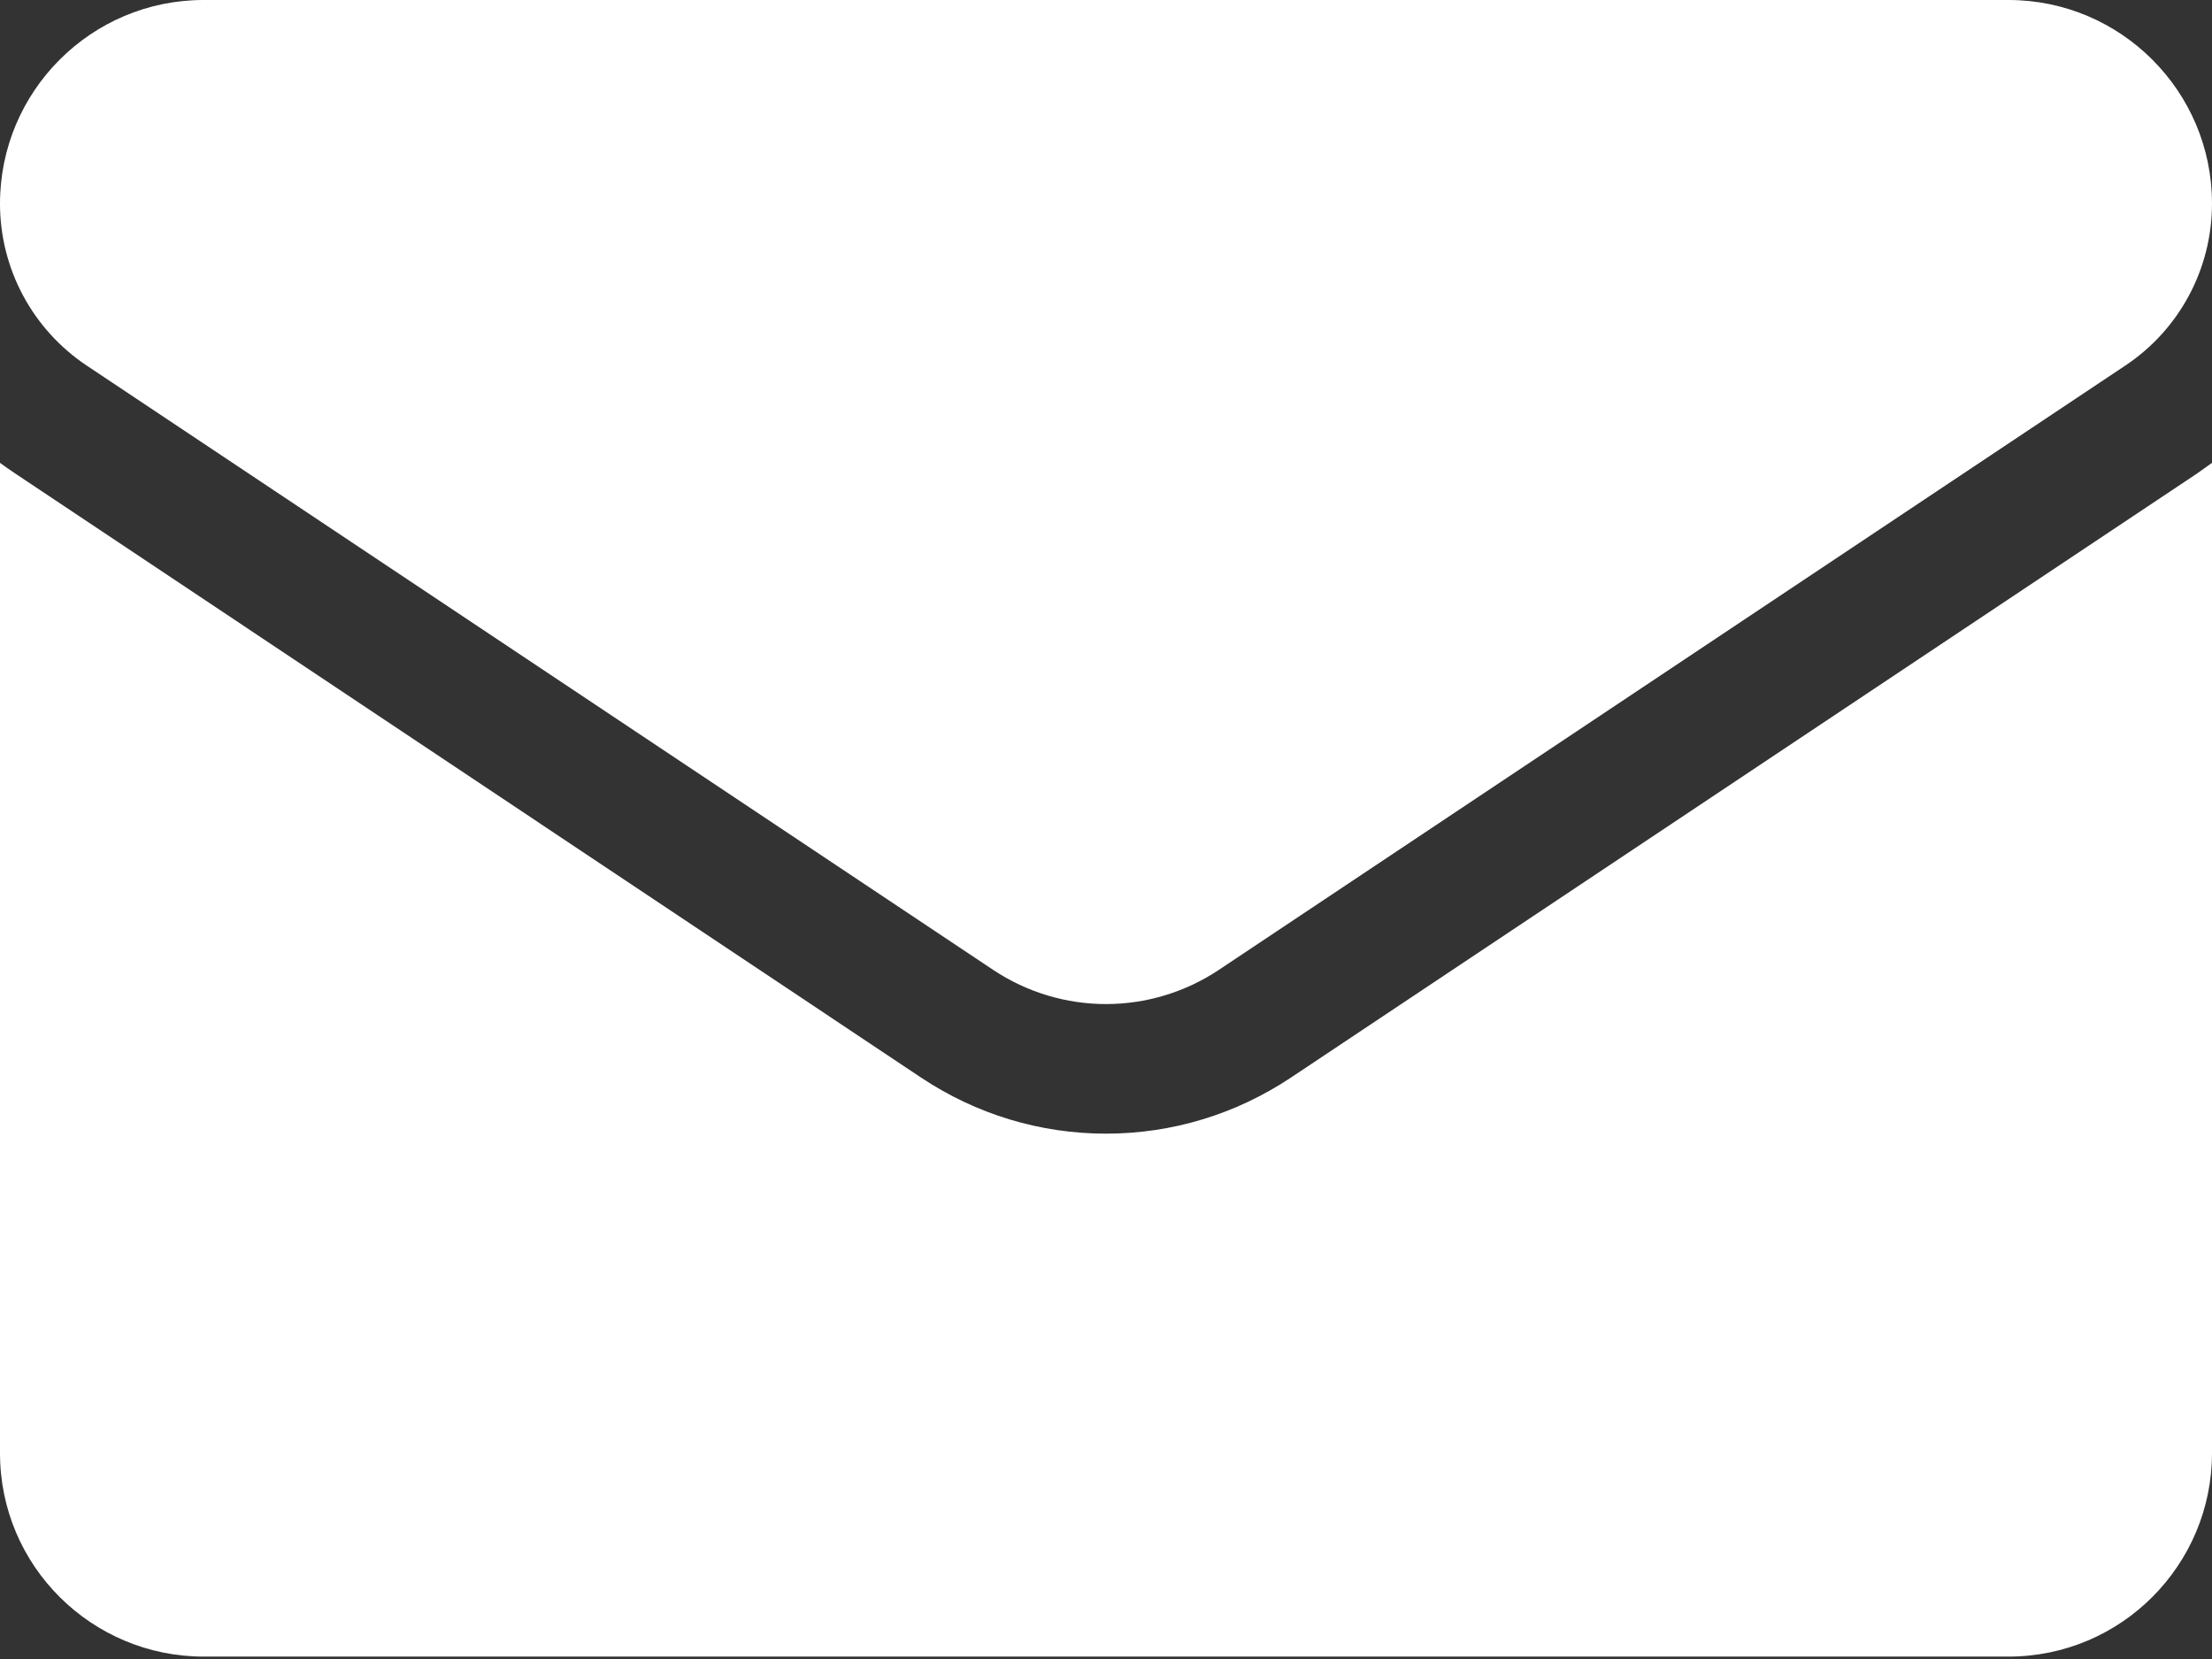
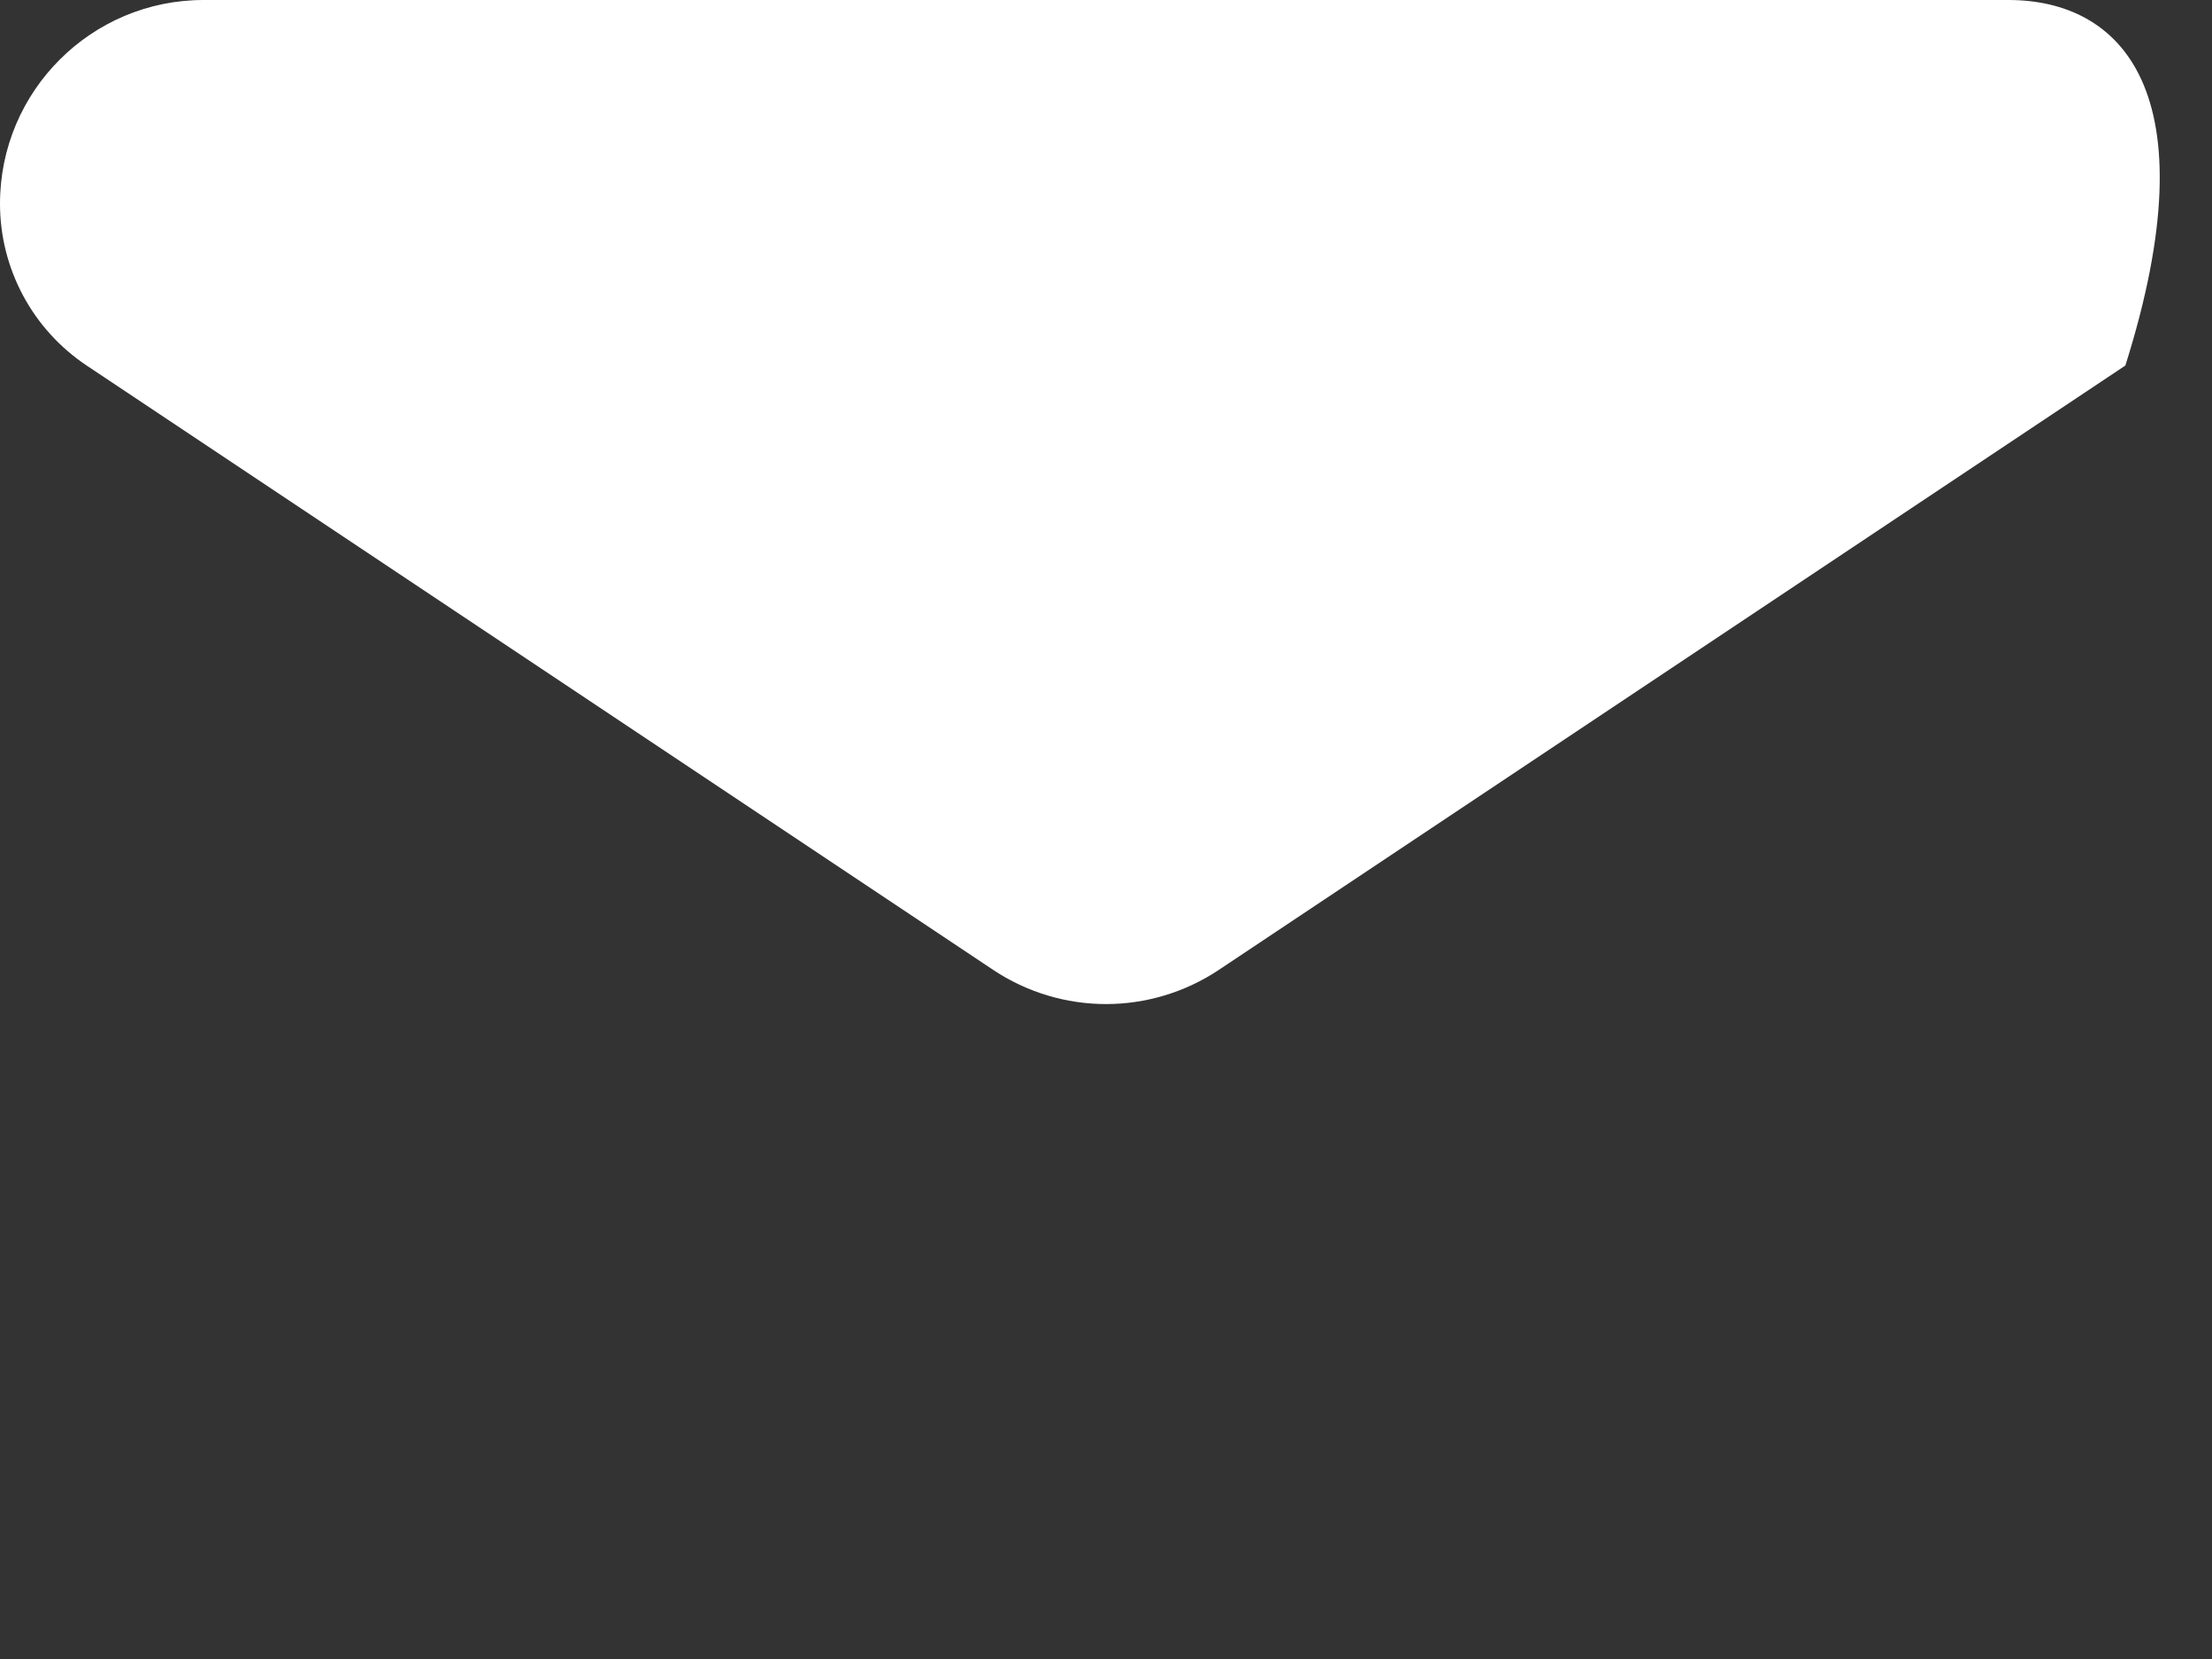
<svg xmlns="http://www.w3.org/2000/svg" width="12" height="9" viewBox="0 0 12 9" fill="none">
  <rect x="0" y="0" width="12" height="9" fill="#333333" stroke="none" />
-   <path d="M7.003 5.846C6.704 6.045 6.358 6.15 6 6.15C5.642 6.15 5.296 6.045 4.997 5.846L0.08 2.567C0.053 2.549 0.026 2.53 0 2.511L0 7.883C0 8.498 0.5 8.987 1.105 8.987H10.895C11.511 8.987 12 8.487 12 7.883V2.511C11.974 2.53 11.947 2.549 11.92 2.568L7.003 5.846Z" fill="white" />
-   <path d="M0.47 1.983L5.387 5.261C5.573 5.385 5.787 5.447 6 5.447C6.213 5.447 6.427 5.385 6.613 5.261L11.53 1.983C11.824 1.787 12 1.458 12 1.104C12 0.495 11.505 0 10.896 0H1.104C0.495 2.34375e-05 5.81274e-07 0.495 5.81274e-07 1.105C-0 1.279 0.043 1.45 0.125 1.603C0.207 1.756 0.325 1.886 0.47 1.983Z" fill="white" />
+   <path d="M0.47 1.983L5.387 5.261C5.573 5.385 5.787 5.447 6 5.447C6.213 5.447 6.427 5.385 6.613 5.261L11.53 1.983C12 0.495 11.505 0 10.896 0H1.104C0.495 2.34375e-05 5.81274e-07 0.495 5.81274e-07 1.105C-0 1.279 0.043 1.45 0.125 1.603C0.207 1.756 0.325 1.886 0.47 1.983Z" fill="white" />
</svg>